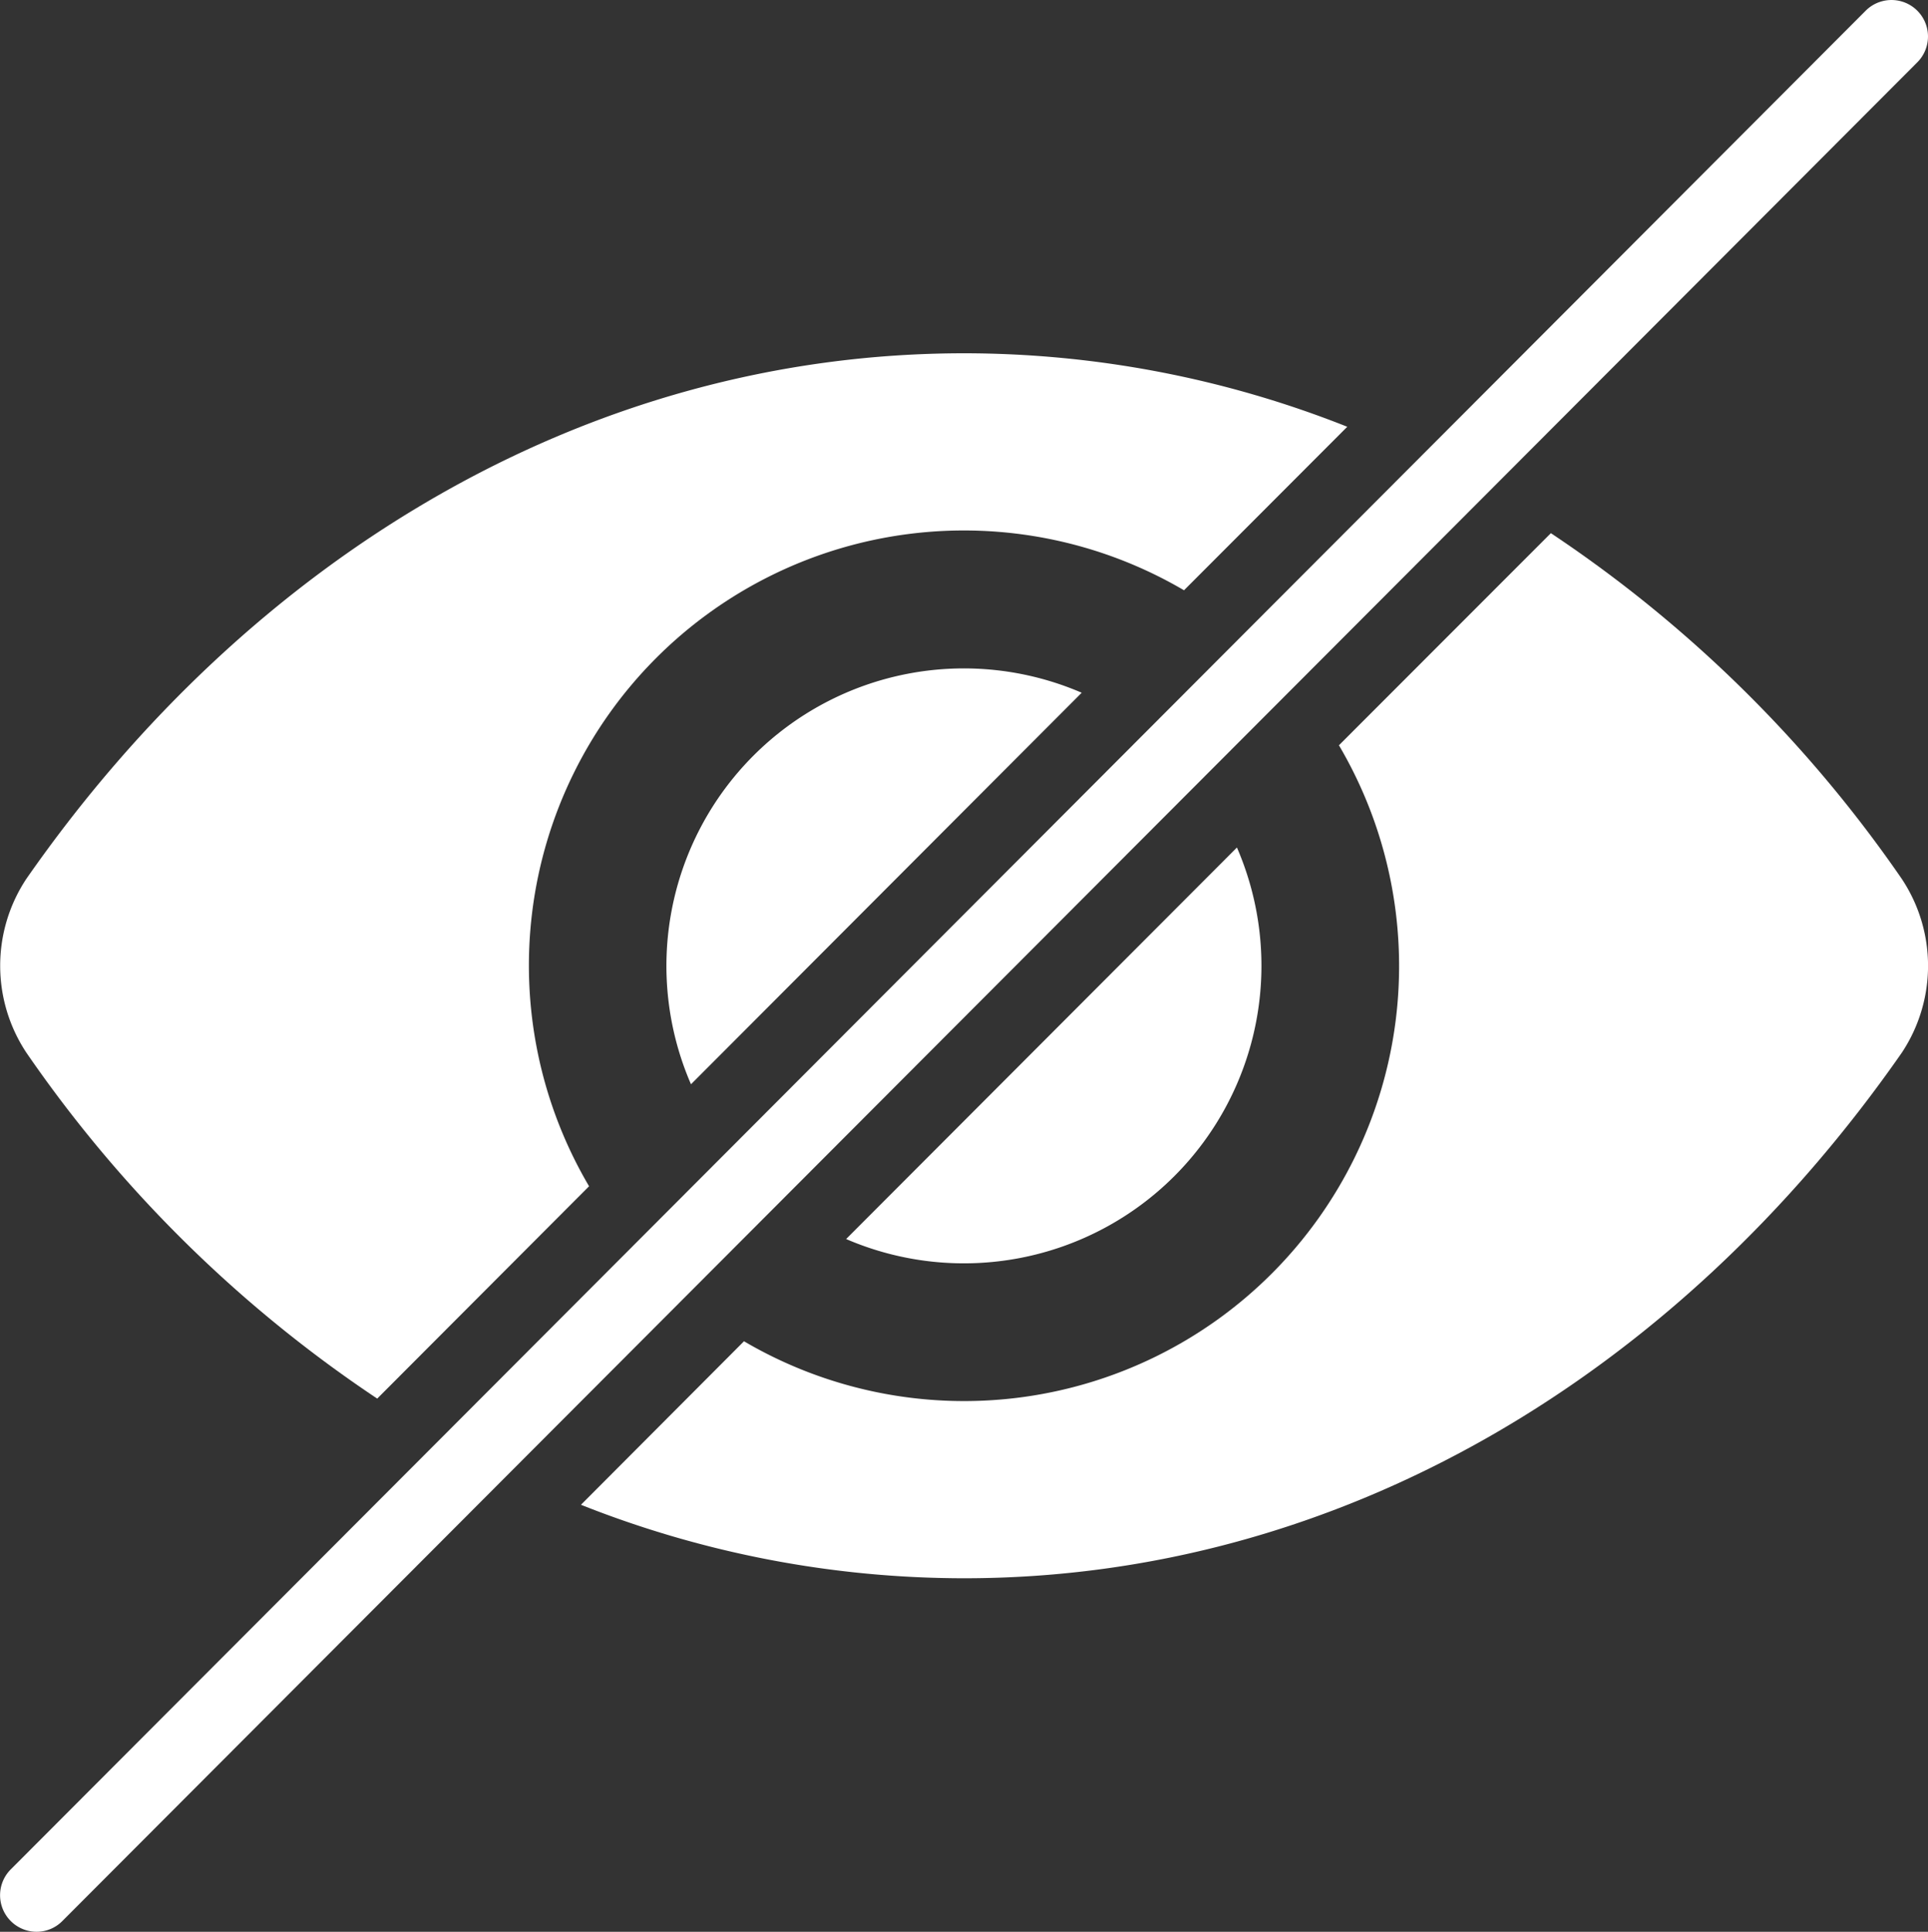
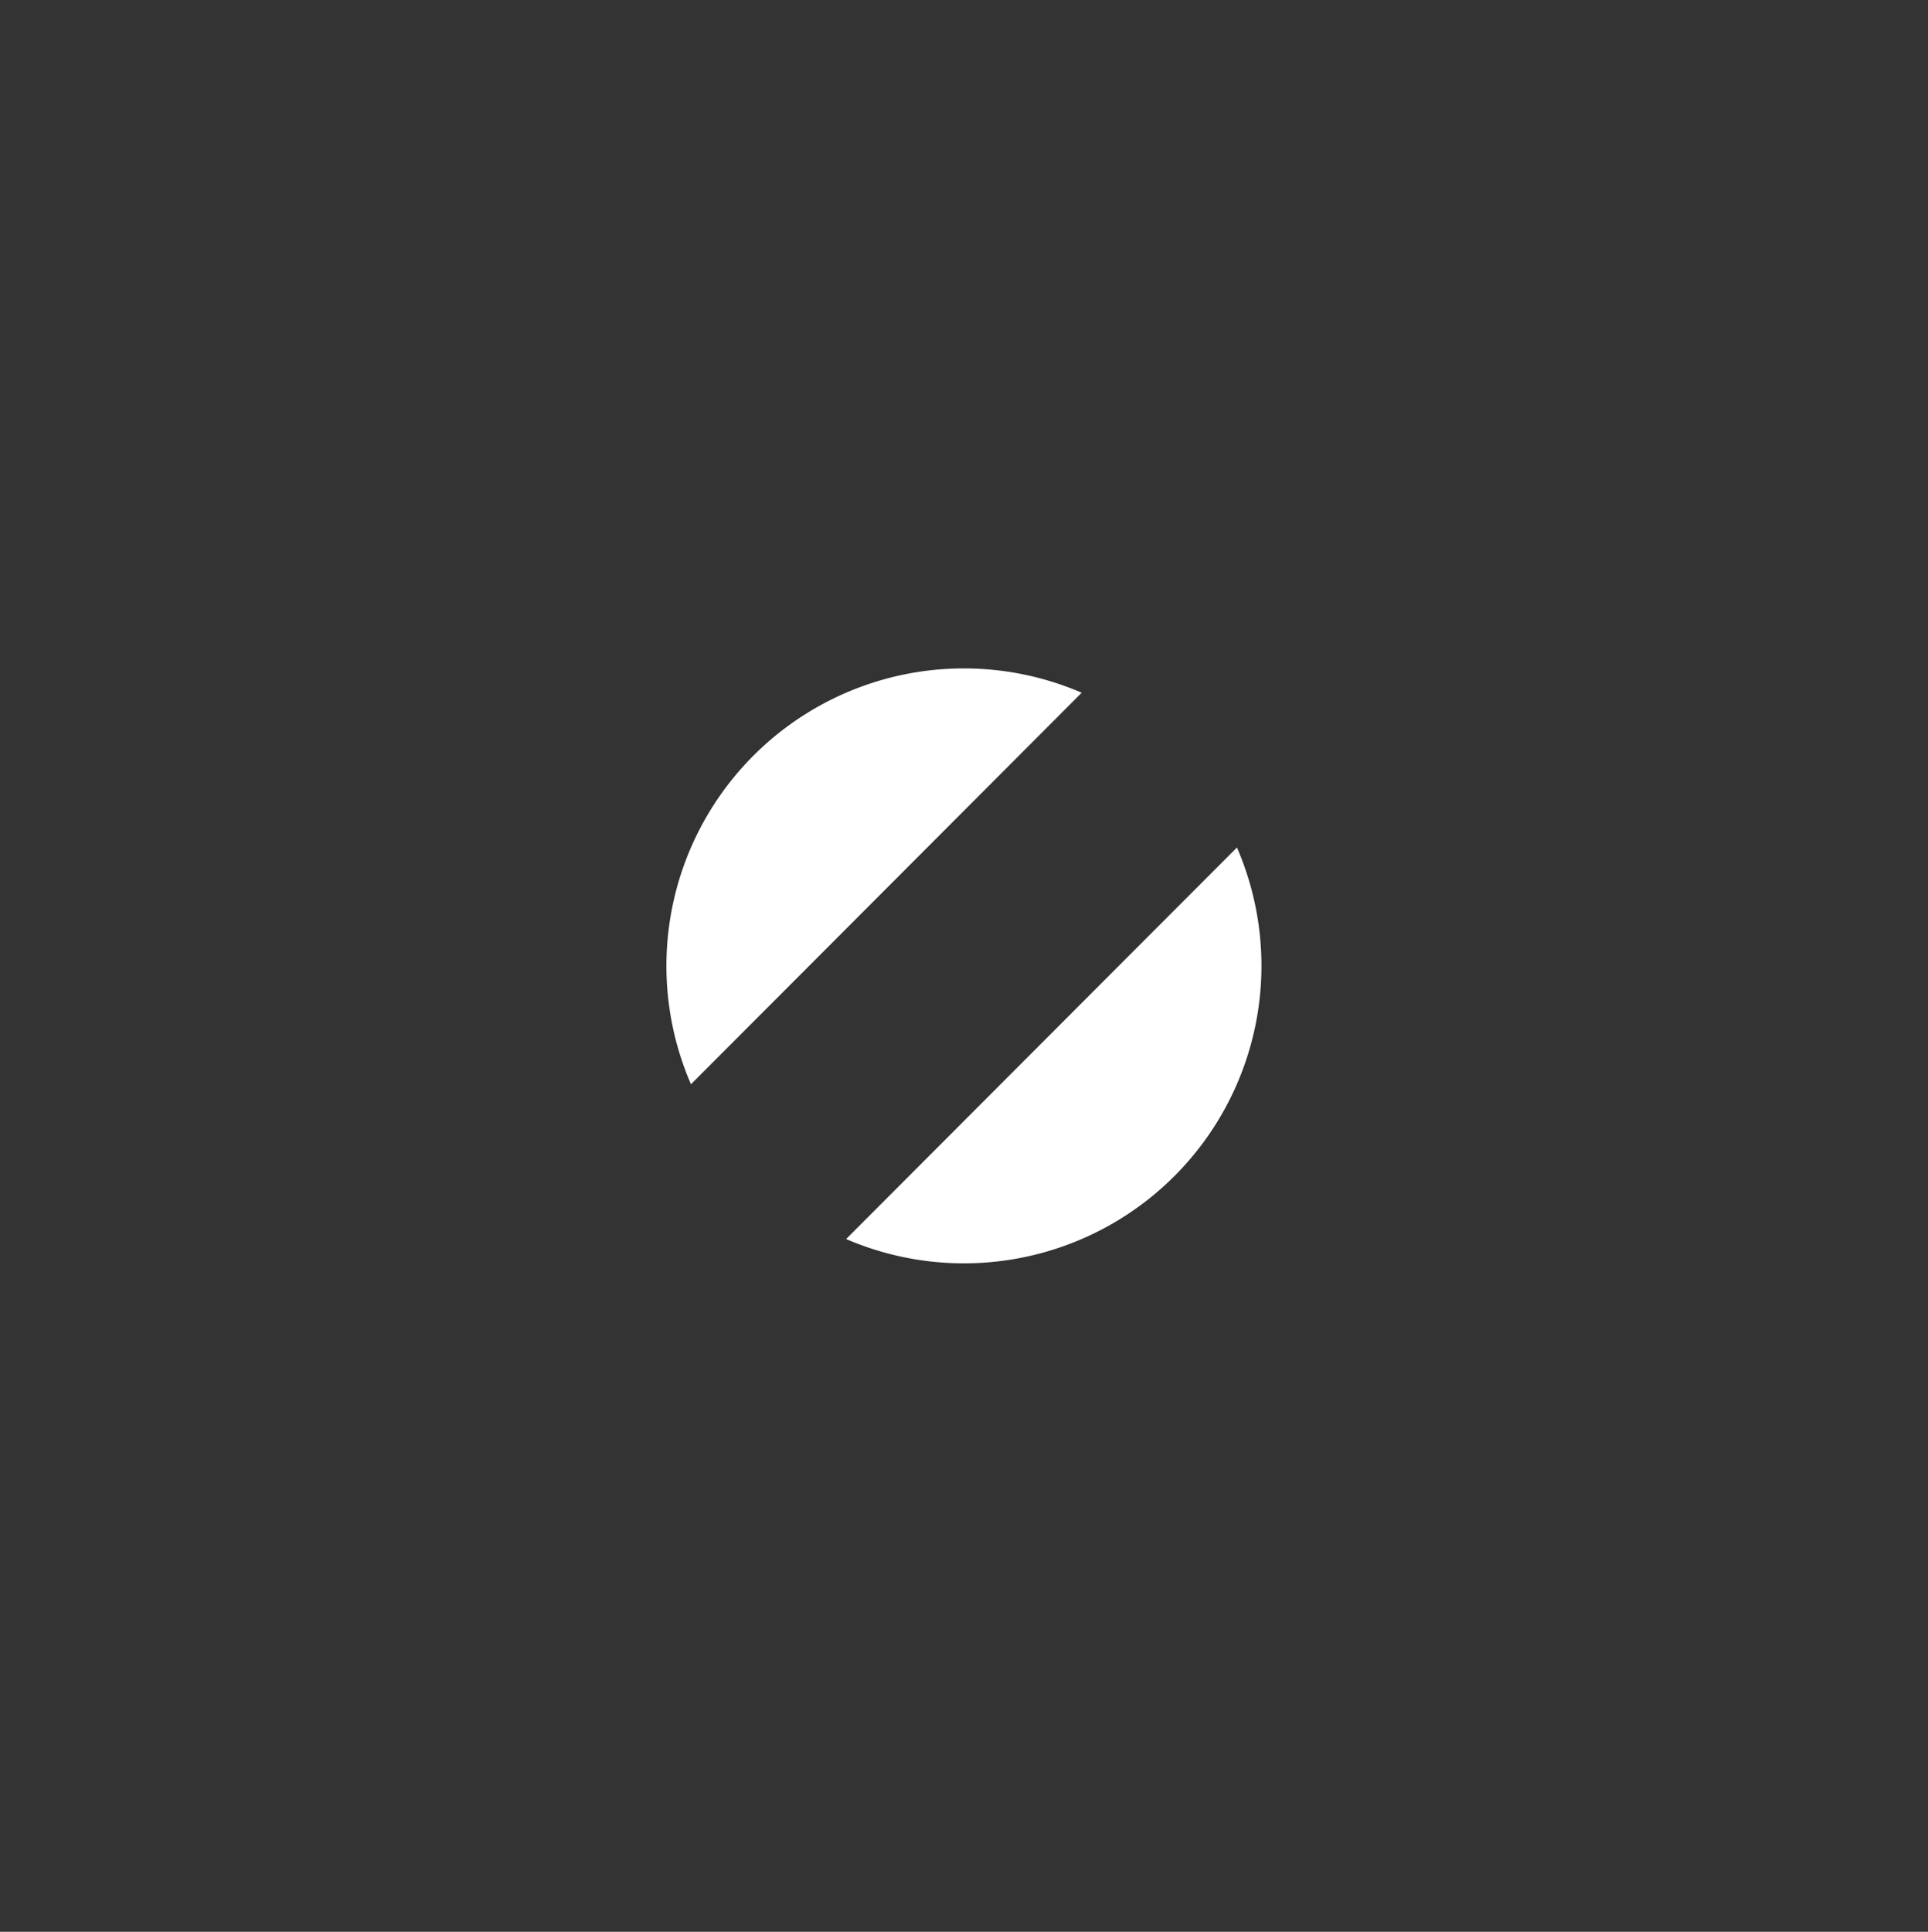
<svg xmlns="http://www.w3.org/2000/svg" viewBox="0 0 249.53 250">
  <rect x="0" y="0" width="249.53" height="250" fill="#333333" stroke="none" />
  <defs>
    <style>.cls-1{fill:#fff;}</style>
  </defs>
  <g id="Layer_2" data-name="Layer 2">
    <g id="Layer_1-2" data-name="Layer 1">
-       <path class="cls-1" d="M48.82,181l27.42-27.48a56.3,56.3,0,0,1,77-77.13l21.13-21.16a134.47,134.47,0,0,0-49.58-9.51c-48.8,0-92.43,26.45-121.37,68a20.36,20.36,0,0,0,0,22.52A168.6,168.6,0,0,0,48.82,181Z" />
-       <path class="cls-1" d="M200.72,69,173.29,96.45a56.3,56.3,0,0,1-77,77.13L75.19,194.74a134.44,134.44,0,0,0,49.58,9.51c48.8,0,92.42-26.45,121.36-68a20.32,20.32,0,0,0,0-22.52A168.57,168.57,0,0,0,200.72,69Z" />
      <path class="cls-1" d="M140,89.65a38.5,38.5,0,0,0-50.57,50.67Z" />
-       <path class="cls-1" d="M109.51,160.35a38.51,38.51,0,0,0,50.58-50.67Z" />
-       <path class="cls-1" d="M4.73,250a4.73,4.73,0,0,1-3.35-8.06L241.46,1.39a4.72,4.72,0,0,1,6.69,6.67L8.07,248.61A4.68,4.68,0,0,1,4.73,250Z" />
+       <path class="cls-1" d="M109.51,160.35a38.51,38.51,0,0,0,50.58-50.67" />
    </g>
  </g>
</svg>